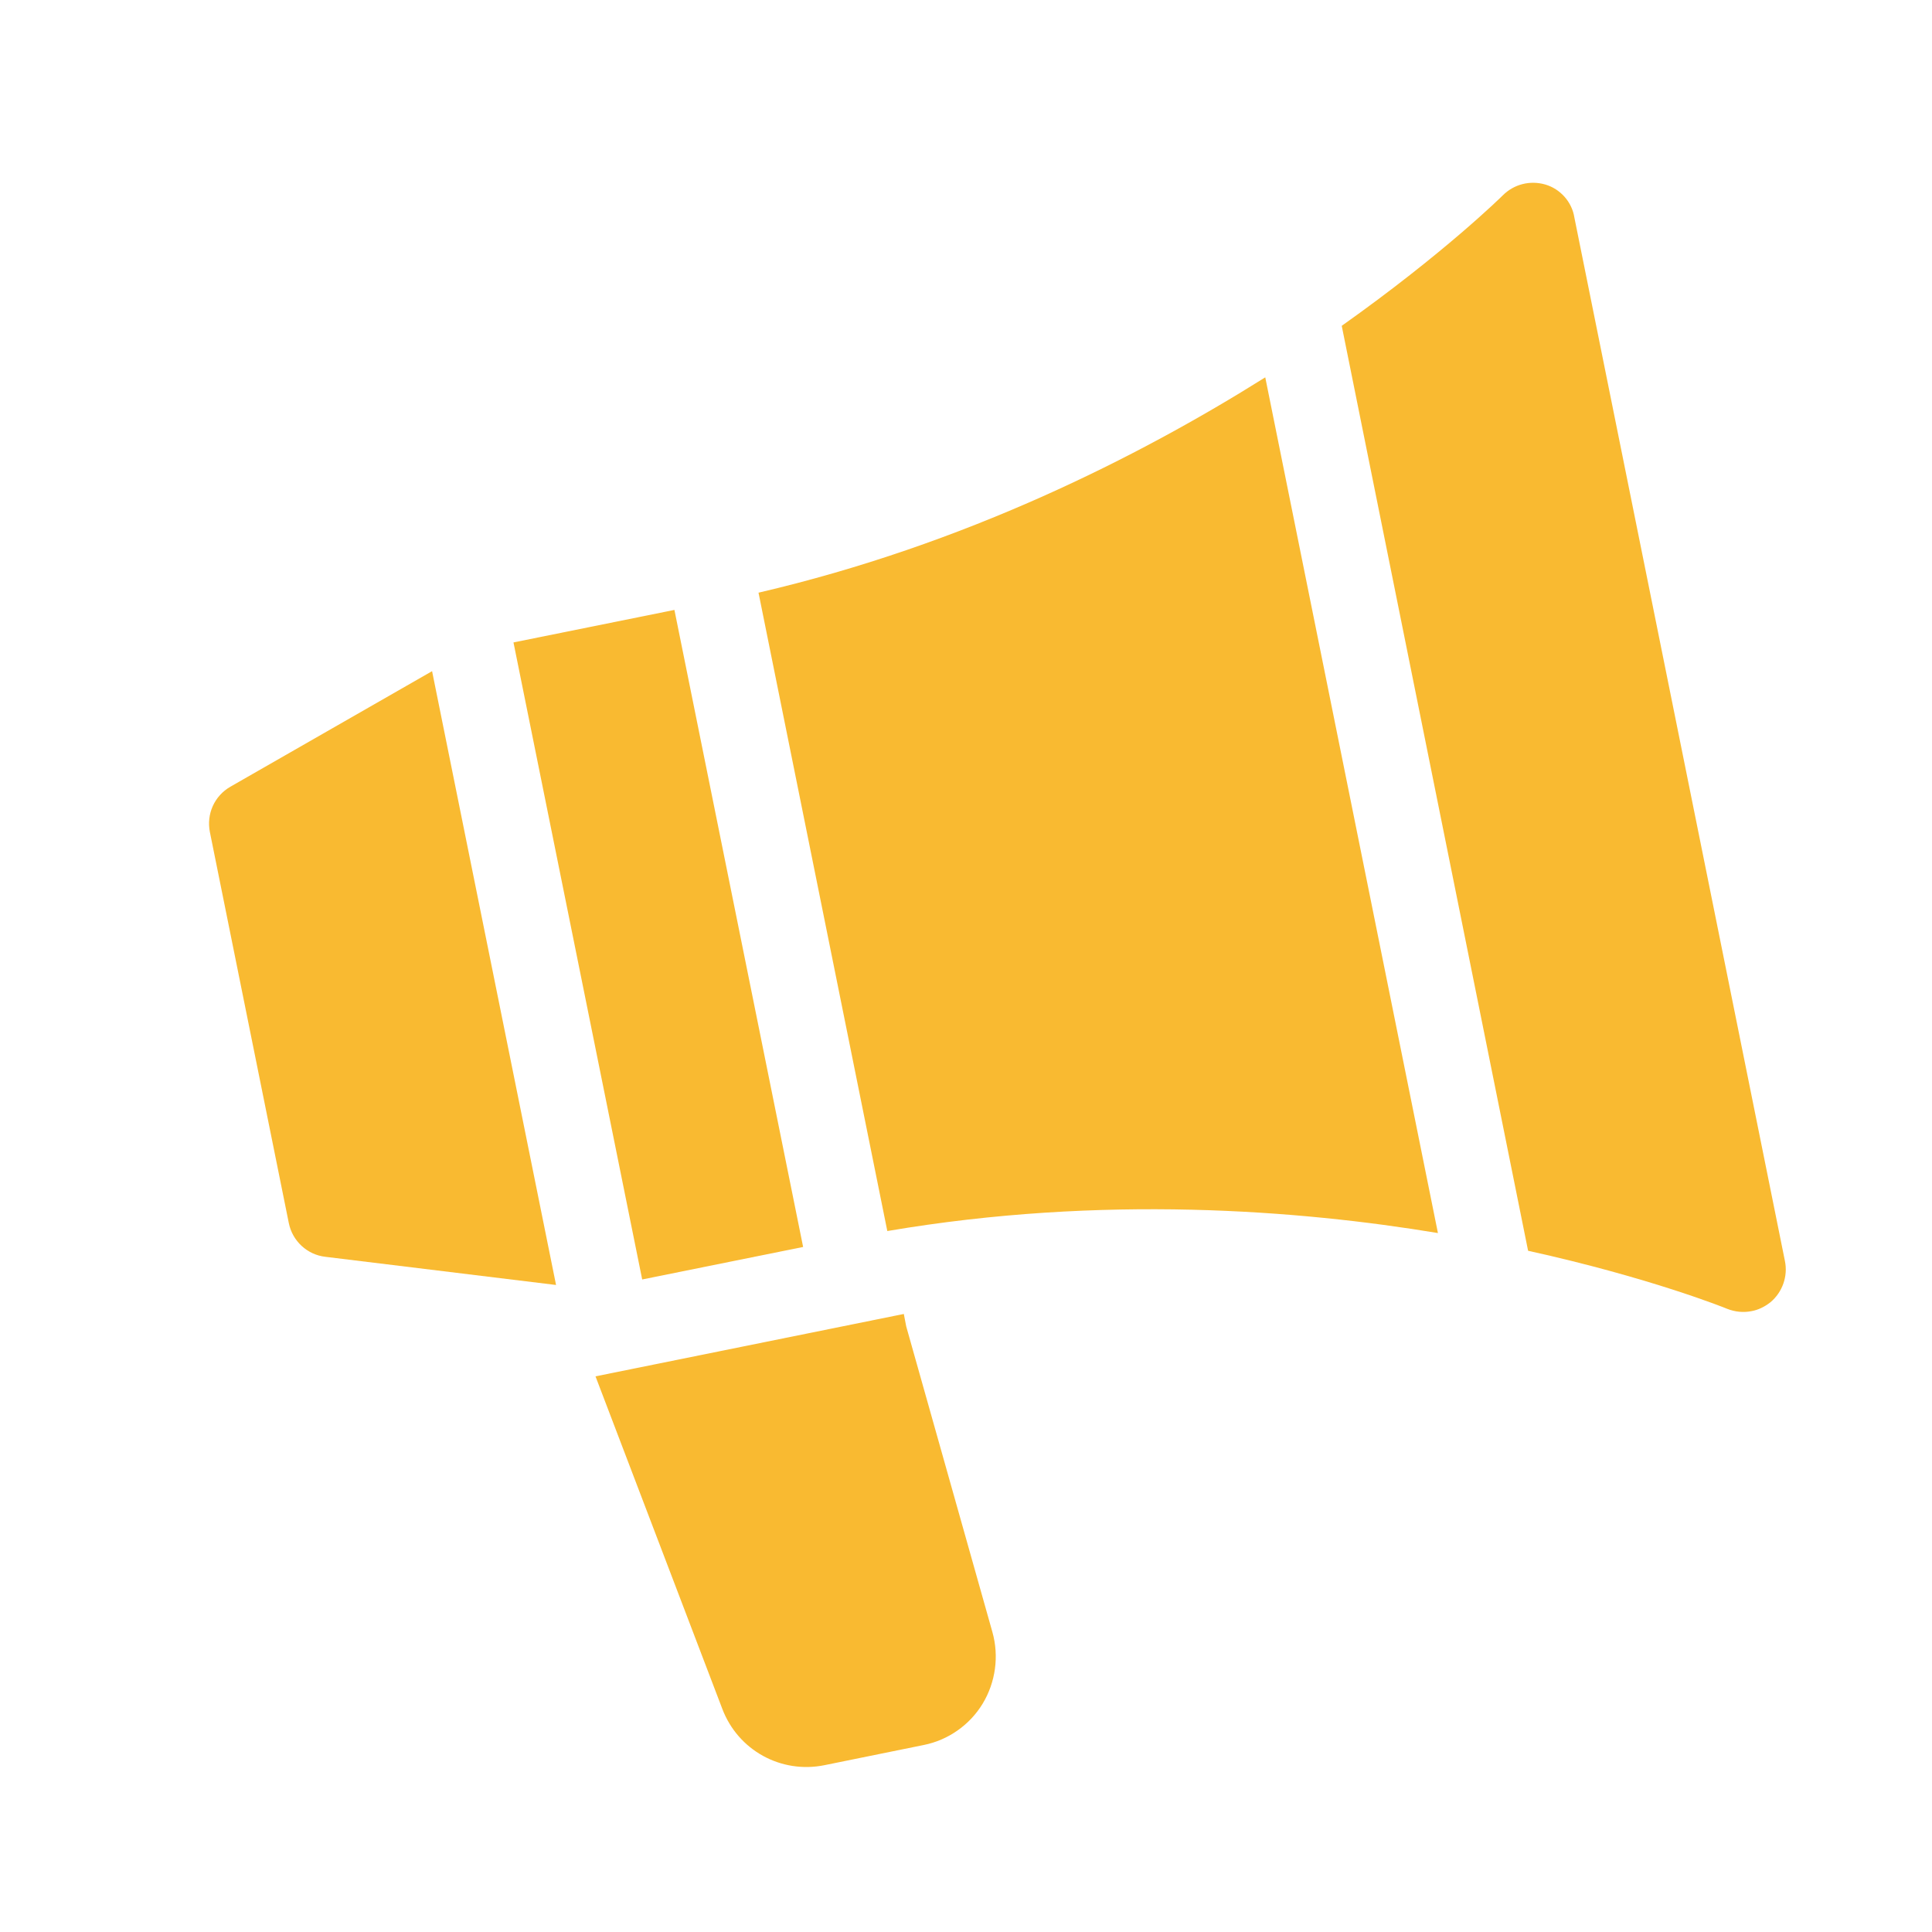
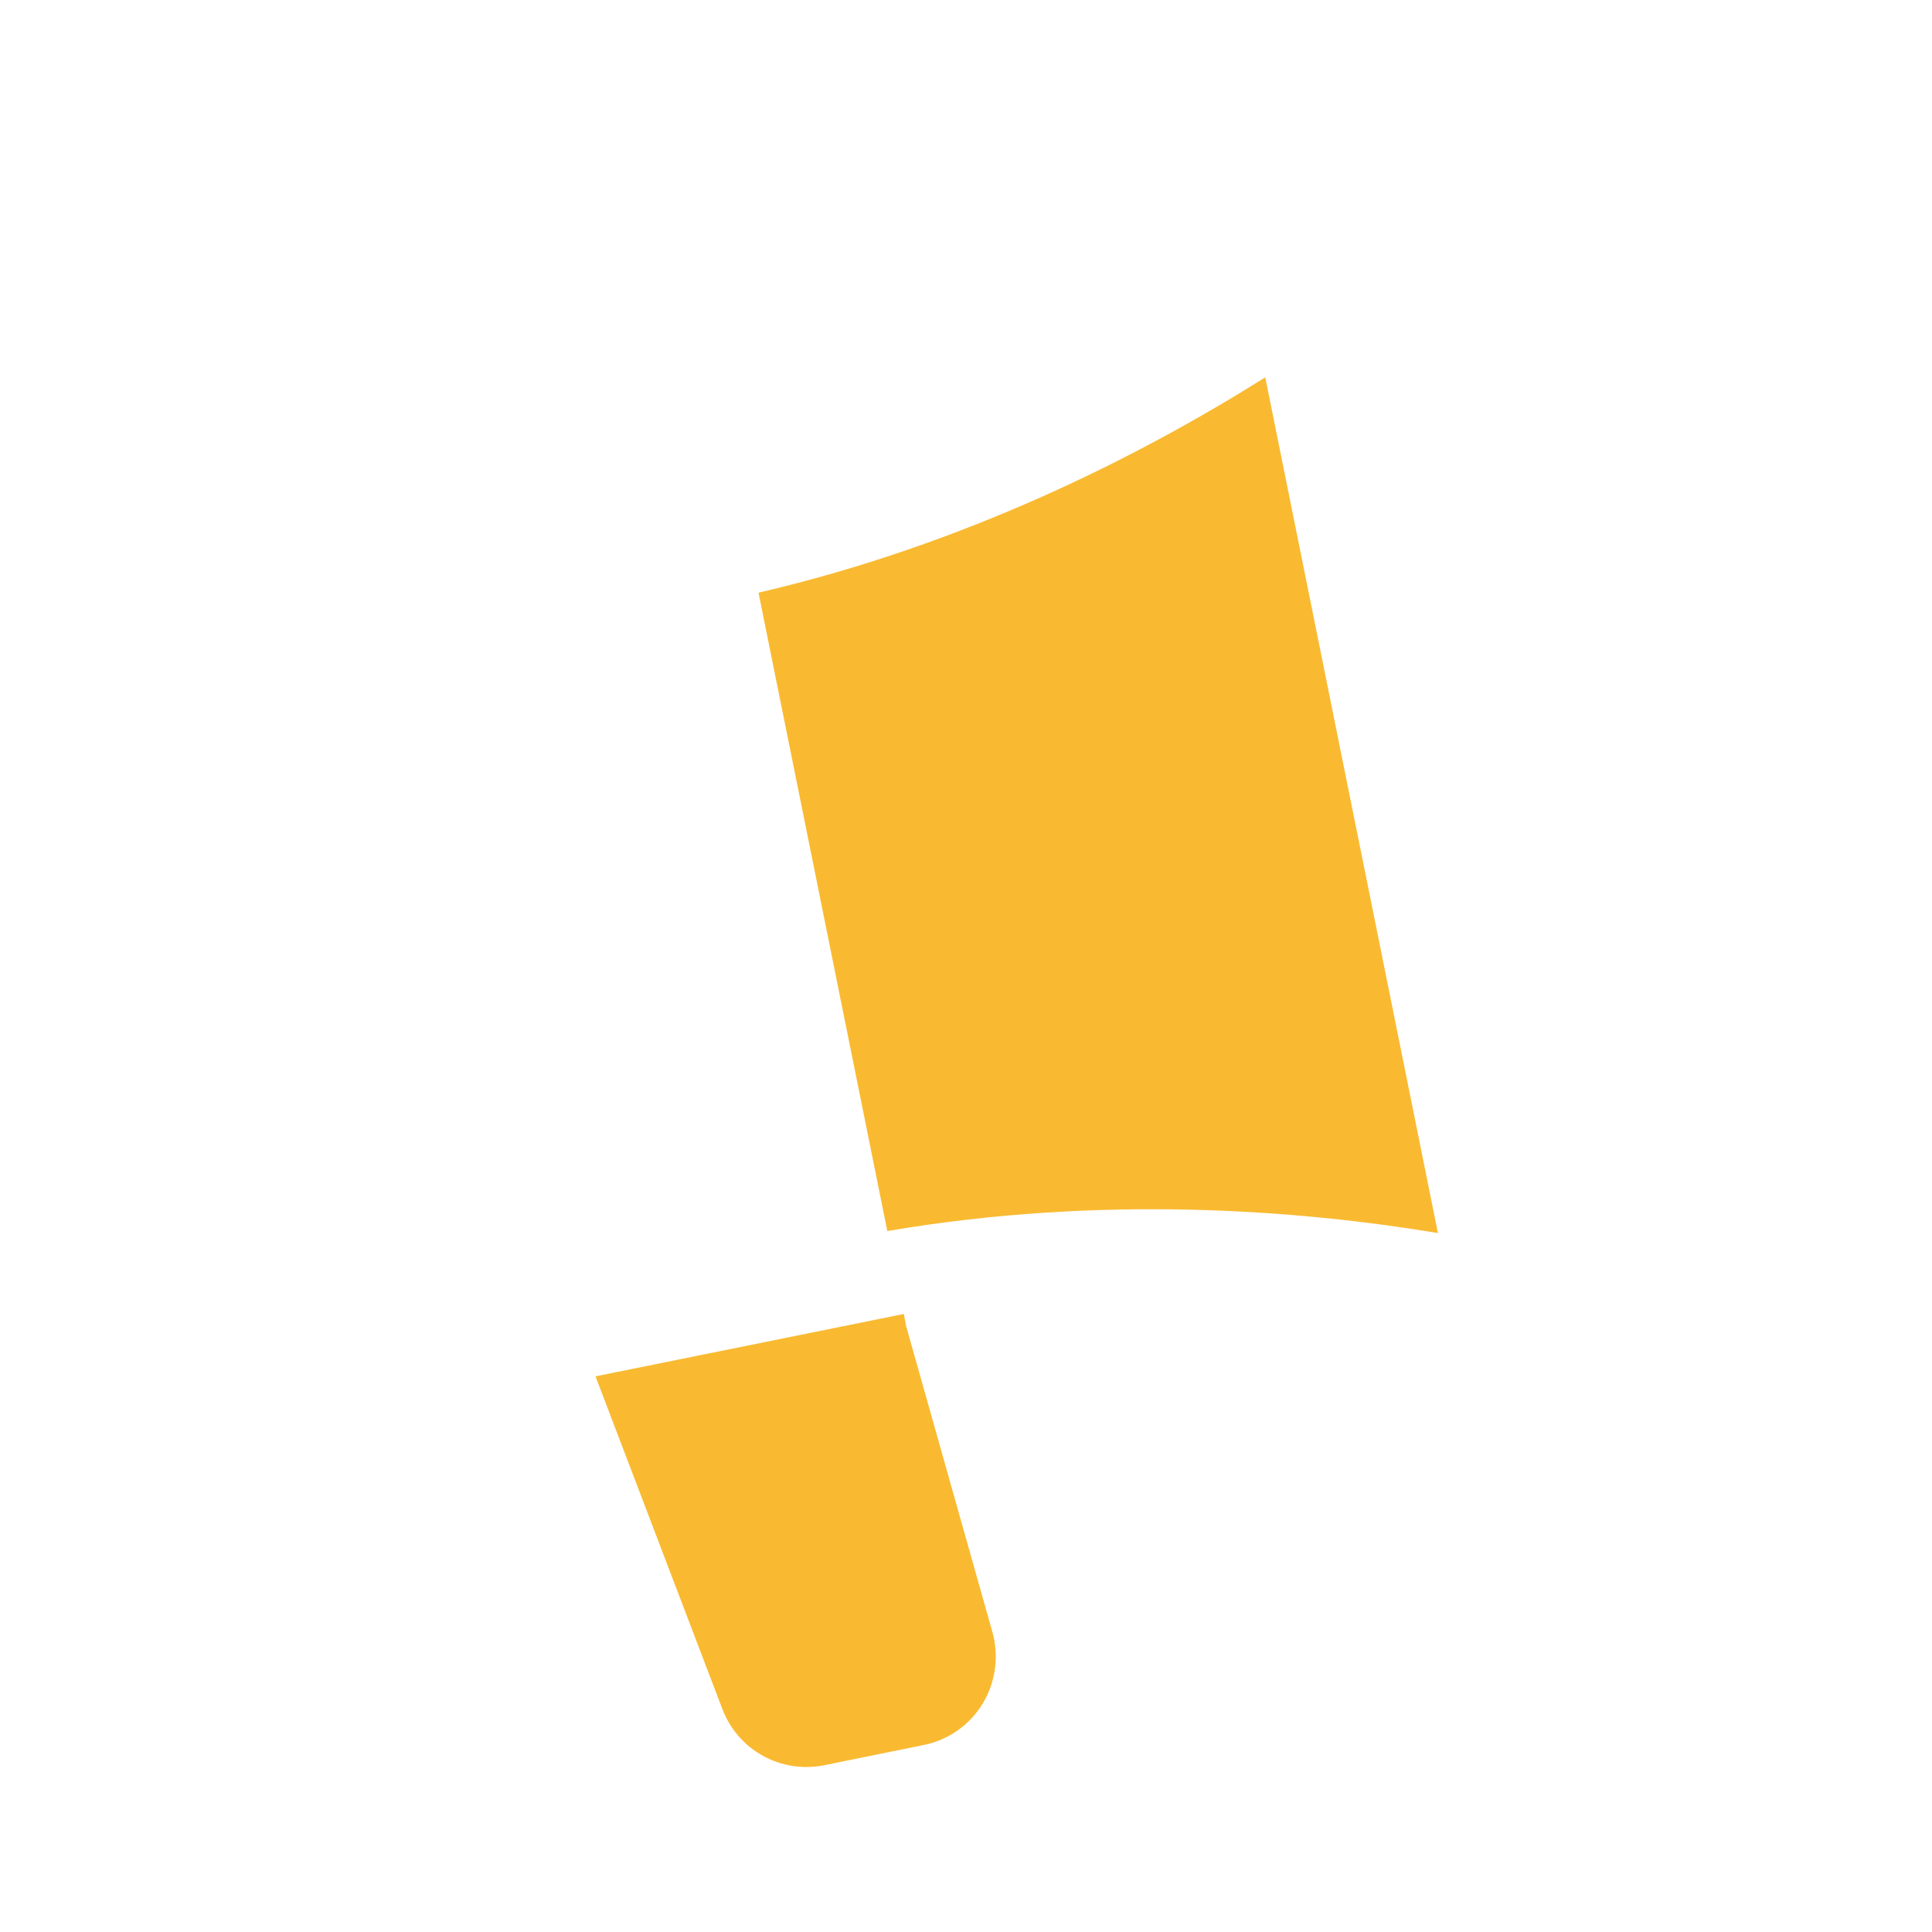
<svg xmlns="http://www.w3.org/2000/svg" version="1.1" style="enable-background:new 0 0 100 100;" xml:space="preserve" width="48" height="48">
-   <rect id="backgroundrect" width="100%" height="100%" x="0" y="0" fill="none" stroke="none" class="" style="" />
  <style type="text/css">
	.st0{fill:#F9BA31;}
</style>
  <g class="currentLayer" style="">
    <title>Layer 1</title>
    <g id="svg_1" class="">
      <path class="st0" d="M22.515,32.955 l-0.06,-0.31 l-7.66,1.55 l3.15,8.26 c0.39,1.03 1.46,1.62 2.54,1.4 l2.46,-0.5 c0.61,-0.12 1.15,-0.5 1.47,-1.03 c0.32,-0.53 0.41,-1.18 0.24,-1.78 L22.515,32.955 zM22.515,32.955 " id="svg_2" />
-       <rect x="19.691" y="11.006" transform="matrix(0.98,-0.198,0.198,0.98,-8.719,9.074) " class="st0" width="4.08" height="16.15" id="svg_3" />
-       <path class="st0" d="M38.395,4.585 c-0.38,-0.11 -0.78,-0.01 -1.06,0.27 c-0.03,0.03 -1.46,1.44 -4,3.24 l4.63,22.98 c3.04,0.67 4.92,1.43 4.94,1.44 c0.2,0.08 0.41,0.1 0.61,0.06 c0.17,-0.03 0.33,-0.11 0.47,-0.22 c0.3,-0.25 0.44,-0.65 0.36,-1.03 l-5.23,-25.92 C39.055,5.015 38.765,4.695 38.395,4.585 L38.395,4.585 zM38.395,4.585 " id="svg_4" />
      <path class="st0" d="M18.845,14.725 l3.2,15.86 c5.35,-0.91 10.25,-0.52 13.68,0.05 l-4.29,-21.26 C28.265,11.365 23.955,13.535 18.845,14.725 L18.845,14.725 zM18.845,14.725 " id="svg_5" />
-       <path class="st0" d="M10.735,16.675 l-5.01,2.87 c-0.4,0.23 -0.6,0.68 -0.51,1.13 l1.96,9.71 c0.09,0.45 0.46,0.79 0.91,0.84 l5.73,0.7 L10.735,16.675 zM10.735,16.675 " id="svg_6" />
    </g>
  </g>
</svg>